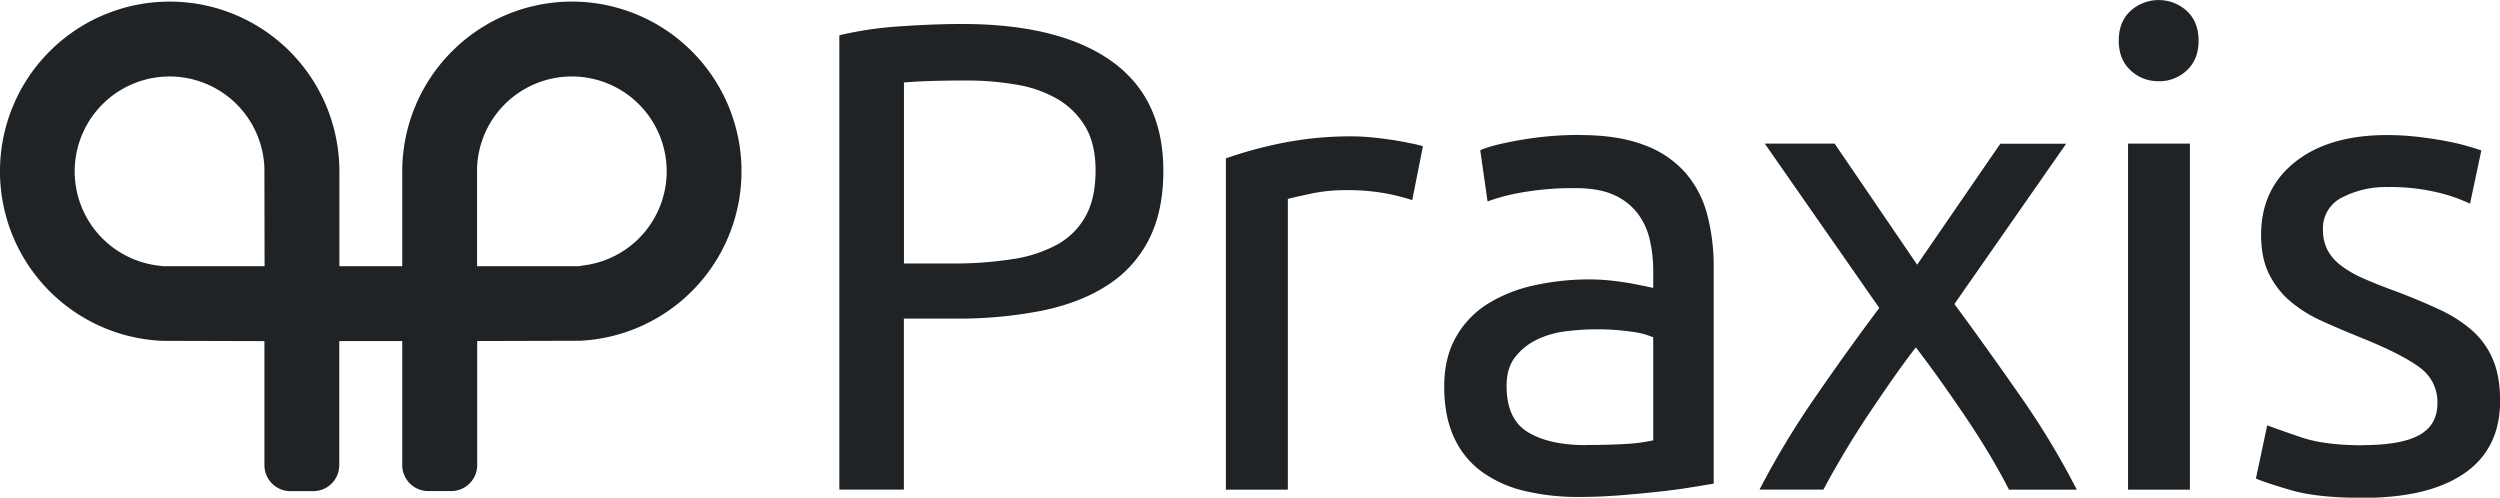
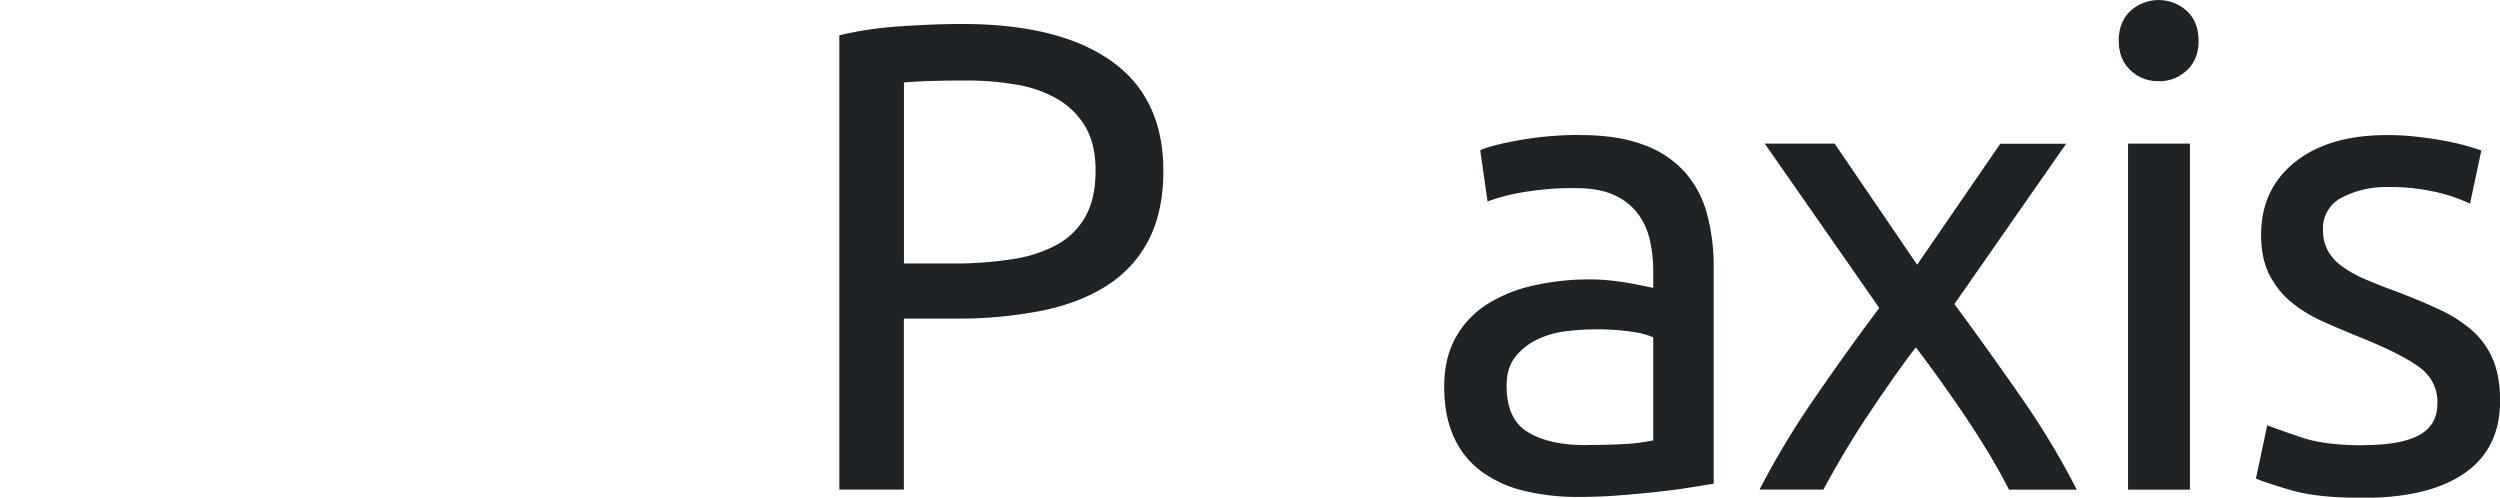
<svg xmlns="http://www.w3.org/2000/svg" id="Layer_1" data-name="Layer 1" viewBox="0 0 982.44 195.57">
  <defs>
    <style>.cls-1{fill:#1f2326;}</style>
  </defs>
  <path class="cls-1" d="M386.88,22.08q38.16,0,58.7,14.5T466.1,79.86q0,15.67-5.62,26.8a46.13,46.13,0,0,1-16.21,18q-10.59,6.93-25.75,10.06a169.34,169.34,0,0,1-34.26,3.14H364.13v67.2H338.77V26.52A143.22,143.22,0,0,1,362.69,23q13.2-.91,24.19-.91M389,44.3q-16.22,0-24.84.78V116.2h19.09a146.87,146.87,0,0,0,23.53-1.7,53.11,53.11,0,0,0,17.64-5.75,28.42,28.42,0,0,0,11.12-11.11q3.93-7.06,3.92-18,0-10.44-4.05-17.25a30.48,30.48,0,0,0-11-10.85,47.24,47.24,0,0,0-16.07-5.62A114.11,114.11,0,0,0,389,44.3" transform="translate(-8.93 -12.66)" />
-   <path class="cls-1" d="M540.87,66.26c2.1,0,4.49.13,7.2.39s5.36.61,8,1,5,.87,7.19,1.31a42.81,42.81,0,0,1,4.84,1.17l-4.19,21.18a81.7,81.7,0,0,0-9.54-2.48,83.52,83.52,0,0,0-17.12-1.44,63.56,63.56,0,0,0-13.47,1.44q-6.68,1.44-8.76,2V205.1H490.68V74.89A163.3,163.3,0,0,1,512.11,69a137.07,137.07,0,0,1,28.76-2.75" transform="translate(-8.93 -12.66)" />
  <path class="cls-1" d="M630,65.74q14.64,0,24.71,3.79A40.09,40.09,0,0,1,671,80.25a40.63,40.63,0,0,1,8.75,16.47,79.25,79.25,0,0,1,2.62,21v85c-2.09.36-5,.83-8.76,1.44s-8,1.18-12.67,1.7-9.81,1-15.3,1.44-11,.65-16.34.65a89.45,89.45,0,0,1-21.18-2.35,47.21,47.21,0,0,1-16.73-7.45,34.08,34.08,0,0,1-11-13.47q-3.92-8.35-3.92-20.13,0-11.23,4.57-19.35a36.45,36.45,0,0,1,12.42-13.07,57.66,57.66,0,0,1,18.31-7.32,99.68,99.68,0,0,1,22-2.35q3.66,0,7.58.39c2.62.26,5.1.61,7.46,1s4.39.83,6.14,1.18,3,.61,3.66.78v-6.79a54.79,54.79,0,0,0-1.31-11.9,27.15,27.15,0,0,0-4.71-10.46,23.79,23.79,0,0,0-9.28-7.32q-5.88-2.75-15.29-2.75a115.12,115.12,0,0,0-21.05,1.7,74.26,74.26,0,0,0-13.47,3.53l-2.87-20.13q4.71-2.09,15.69-4a135.21,135.21,0,0,1,23.79-2m2.09,121.84q8.63,0,15.3-.39a66.43,66.43,0,0,0,11.11-1.44V145.22A31.24,31.24,0,0,0,650,143a94.42,94.42,0,0,0-14.25-.92,92.51,92.51,0,0,0-11.63.79,35.69,35.69,0,0,0-11.25,3.27,24,24,0,0,0-8.49,6.8q-3.4,4.31-3.4,11.37,0,13.08,8.36,18.17t22.75,5.1" transform="translate(-8.93 -12.66)" />
  <path class="cls-1" d="M798.41,205.1q-2.88-5.74-7.06-12.81t-9.15-14.52q-5-7.44-10.2-14.77t-10.2-13.85q-5,6.53-10.19,14T741.54,178q-4.85,7.44-9,14.51t-7.06,12.55h-25.1a329.83,329.83,0,0,1,21.83-36.22q12.67-18.44,25.23-35.16l-45-64.58h27.46l32.42,47.58L795,69.14h25.88l-43.92,63q12.56,17,25.75,35.95a312.12,312.12,0,0,1,22.35,37Z" transform="translate(-8.93 -12.66)" />
  <path class="cls-1" d="M857.24,44.56a15.61,15.61,0,0,1-11.12-4.32q-4.57-4.31-4.57-11.63T846.12,17a16.46,16.46,0,0,1,22.23,0q4.56,4.31,4.57,11.63t-4.57,11.63a15.62,15.62,0,0,1-11.11,4.32M869.52,205.1H845.2v-136h24.32Z" transform="translate(-8.93 -12.66)" />
  <path class="cls-1" d="M937.5,187.58q14.91,0,22.09-3.92t7.19-12.55A16.66,16.66,0,0,0,959.72,157q-7.05-5.24-23.27-11.77-7.83-3.14-15-6.4A52.31,52.31,0,0,1,909,131.1a33.63,33.63,0,0,1-8.37-10.72q-3.14-6.27-3.14-15.42,0-18,13.34-28.63t36.34-10.59a103.27,103.27,0,0,1,11.51.65q5.75.66,10.72,1.57c3.31.61,6.23,1.27,8.76,2s4.48,1.31,5.88,1.83l-4.45,20.92a62,62,0,0,0-12.29-4.32,79.74,79.74,0,0,0-20.13-2.22,37.24,37.24,0,0,0-17.78,4.05,13.44,13.44,0,0,0-7.58,12.69,17.23,17.23,0,0,0,1.7,7.84,18.06,18.06,0,0,0,5.23,6.14,42.43,42.43,0,0,0,8.76,5.1q5.24,2.35,12.55,5,9.68,3.66,17.25,7.19a53.94,53.94,0,0,1,13,8.24,31.6,31.6,0,0,1,8.23,11.37q2.88,6.66,2.88,16.34,0,18.83-14,28.5t-39.87,9.67q-18,0-28.24-3t-13.85-4.58l4.44-20.92q4.17,1.58,13.33,4.71t24.32,3.14" transform="translate(-8.93 -12.66)" />
-   <path class="cls-1" d="M233.7,13.28A66.76,66.76,0,0,0,167,80v37.26H142.3V80a66.69,66.69,0,1,0-69.7,66.6h.11l40.13.11v48.76a10.22,10.22,0,0,0,10.2,10.2h9a10.22,10.22,0,0,0,10.21-10.2V146.68H167v48.76a10.22,10.22,0,0,0,10.21,10.2h9.05a10.22,10.22,0,0,0,10.2-10.2V146.68l40.13-.11h.11a66.68,66.68,0,0,0-3-133.29Zm-120.8,104H73.39a8.23,8.23,0,0,1-1.46-.16,37.29,37.29,0,1,1,40.9-38.59l0,.34c0,.11,0,.21,0,.32Zm124.48-.16a8.23,8.23,0,0,1-1.46.16H196.41V79.14c0-.11,0-.21,0-.32l0-.34a37.27,37.27,0,1,1,40.9,38.59Z" transform="translate(-8.93 -12.66)" />
</svg>